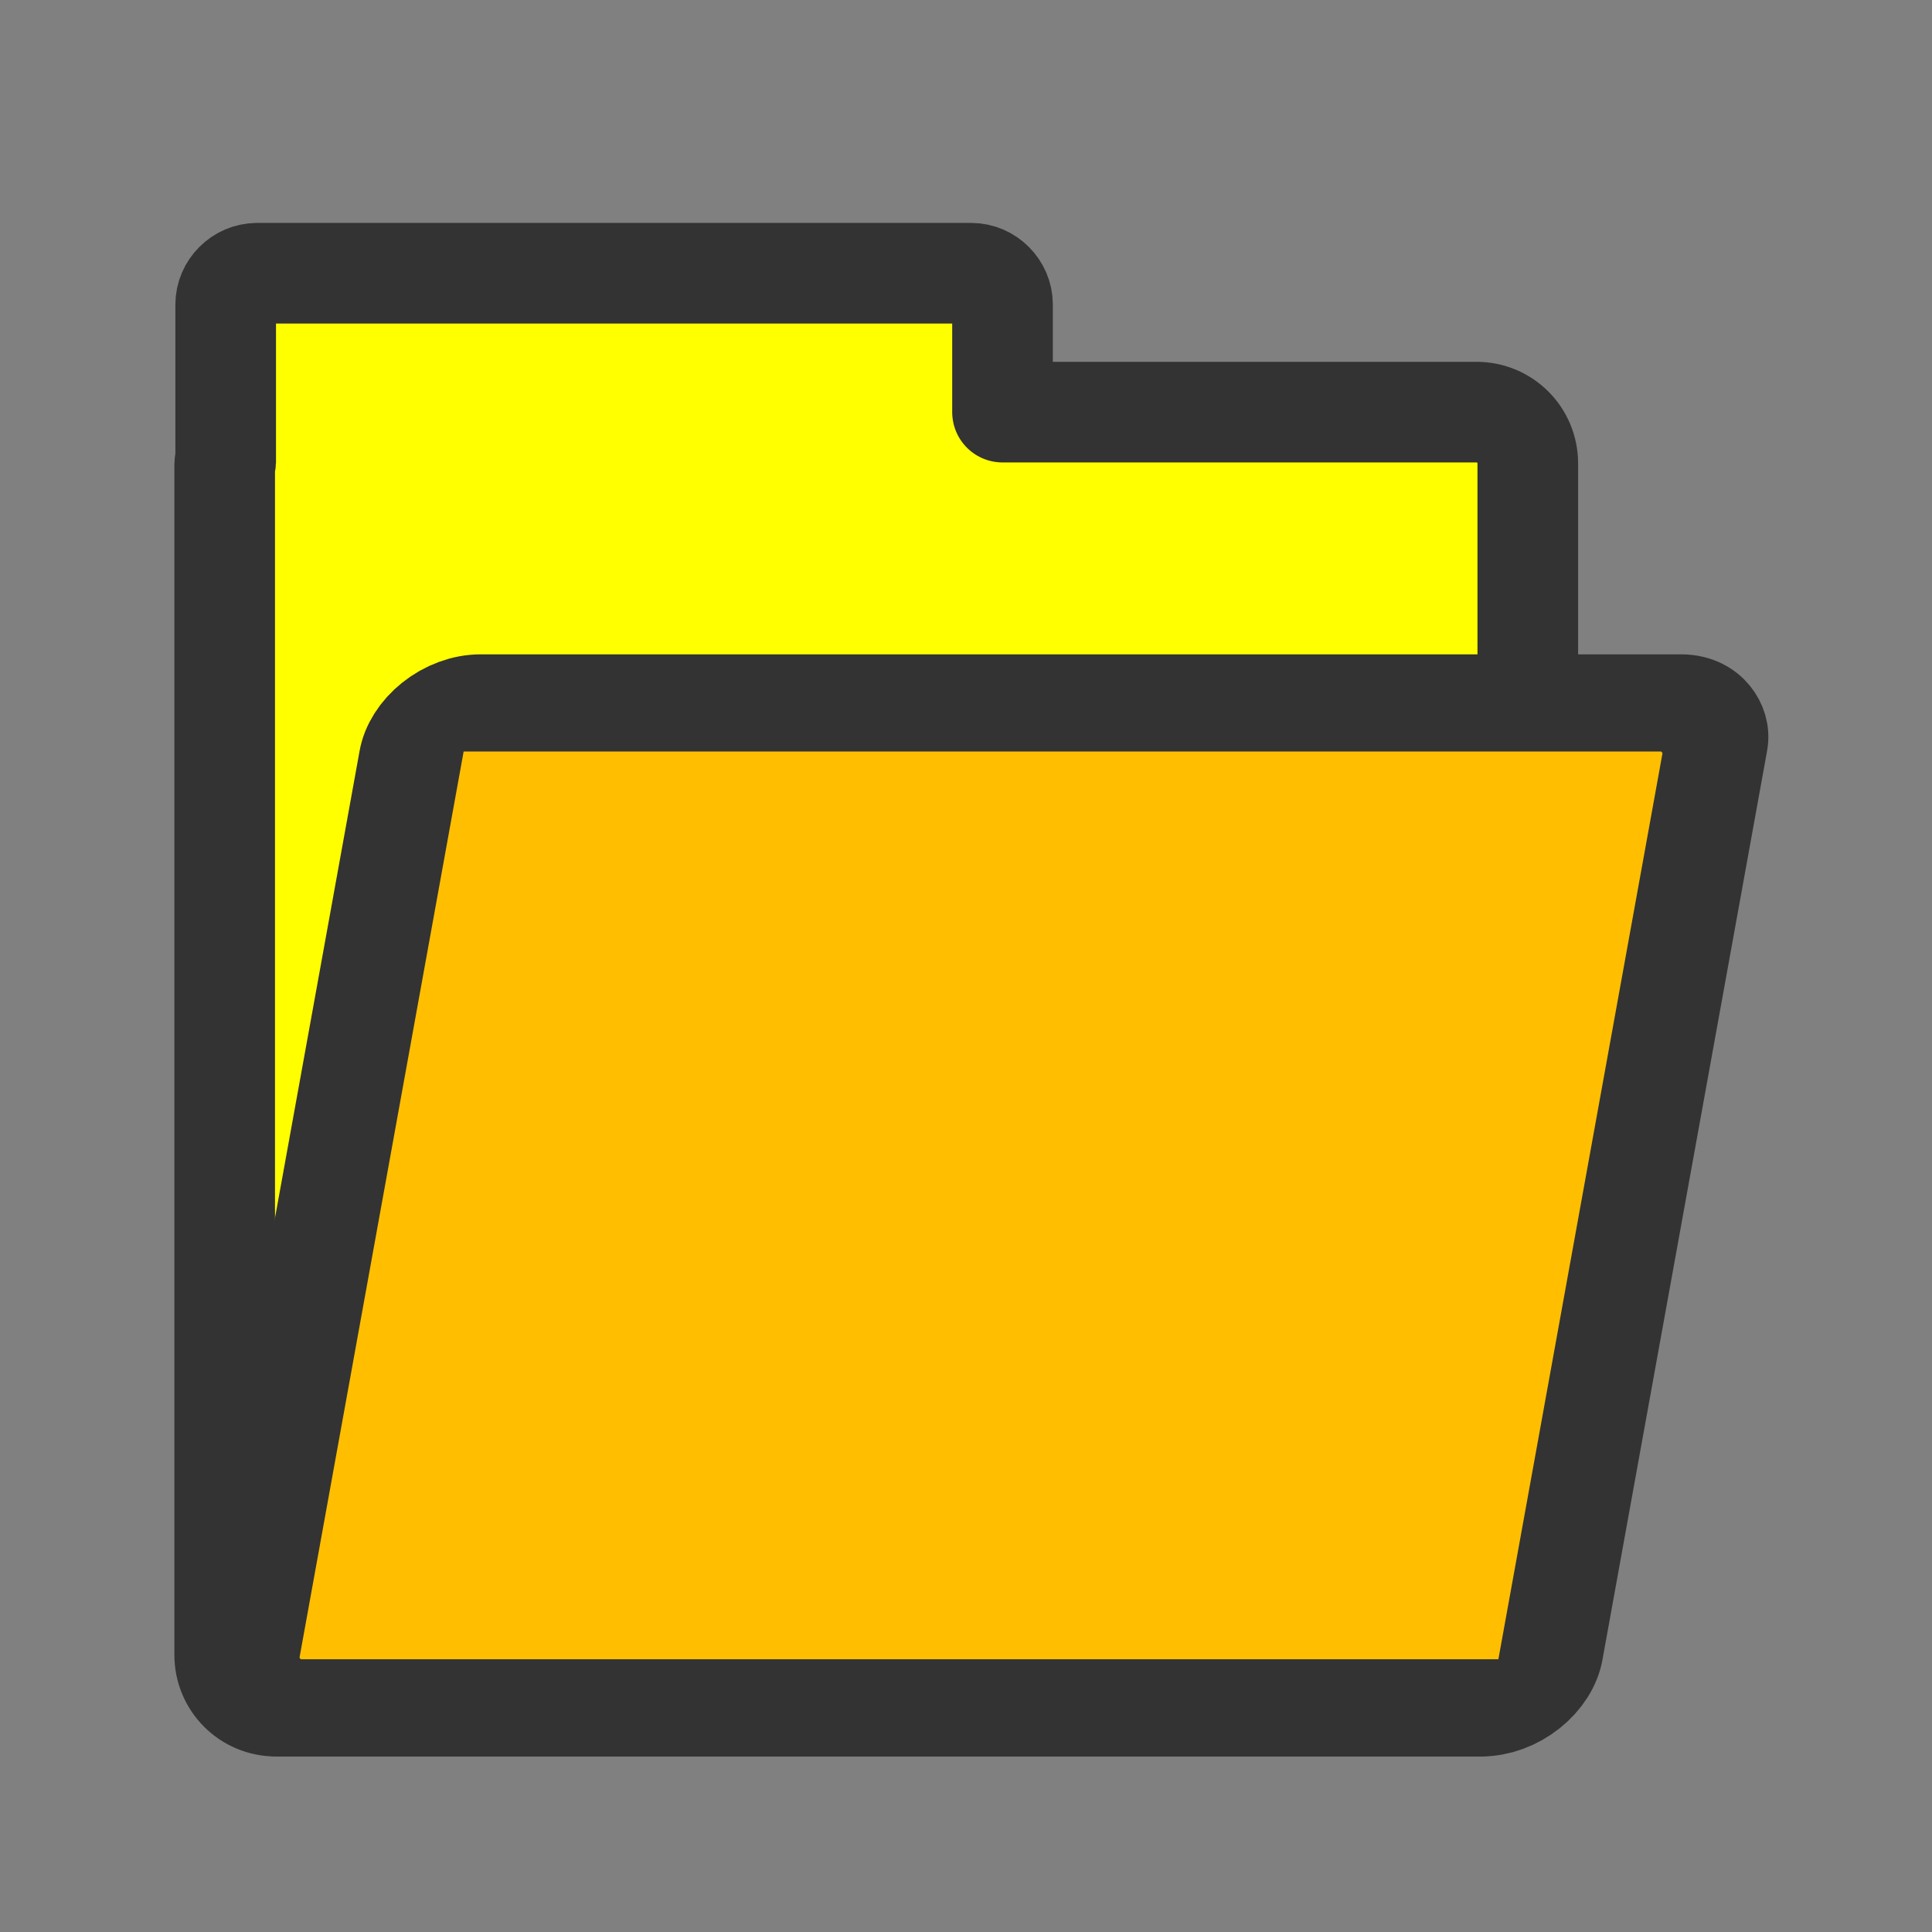
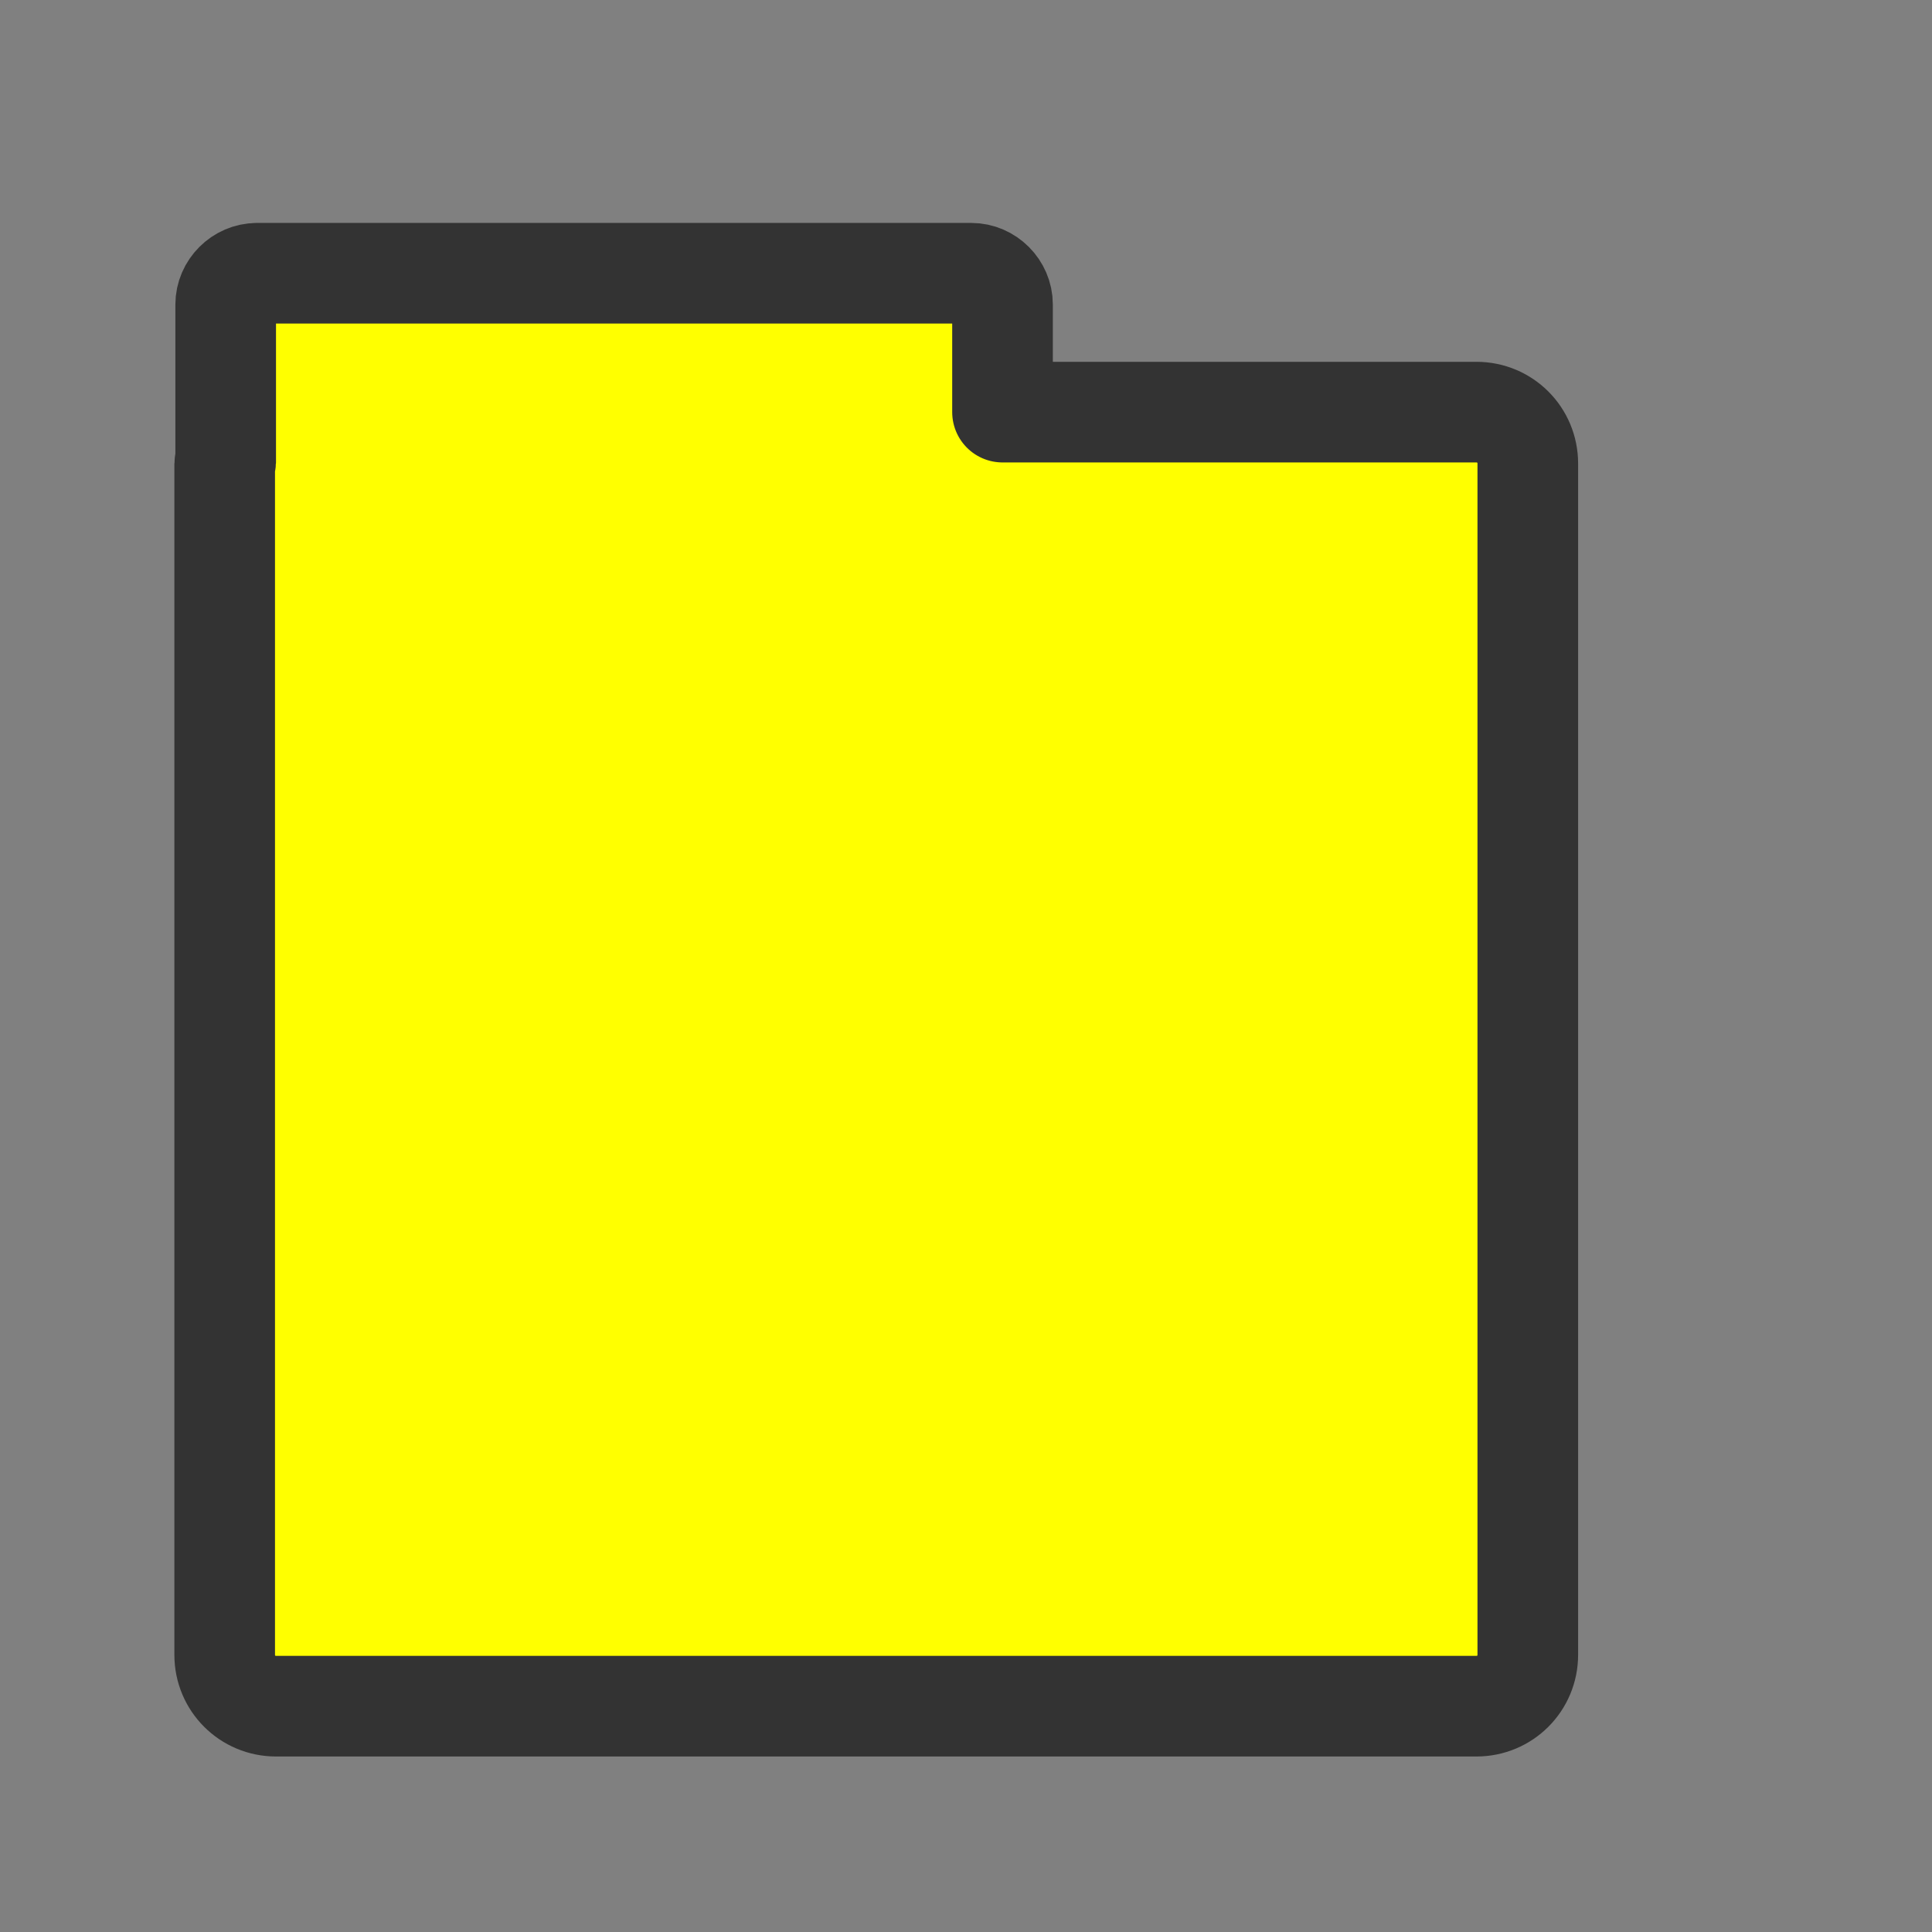
<svg xmlns="http://www.w3.org/2000/svg" xmlns:xlink="http://www.w3.org/1999/xlink" width="60" height="60">
  <rect width="100%" height="100%" fill="#808080" stroke="none" />
  <defs>
    <linearGradient id="linearGradient900">
      <stop stop-color="#000" offset="0" id="stop901" />
      <stop stop-color="#fff" offset="1" id="stop902" />
    </linearGradient>
    <linearGradient xlink:href="#linearGradient900" id="linearGradient903" />
    <linearGradient xlink:href="#linearGradient900" id="linearGradient904" />
    <linearGradient xlink:href="#linearGradient900" id="linearGradient905" />
    <linearGradient xlink:href="#linearGradient900" id="linearGradient906" />
    <linearGradient xlink:href="#linearGradient900" id="linearGradient907" />
  </defs>
  <g>
    <title>Layer 1</title>
    <path fill="#ffff00" fill-rule="evenodd" stroke="#333333" stroke-width="3.125" stroke-linejoin="round" id="path938" d="m7.978,8.487c-0.526,0 -0.969,0.443 -0.969,0.969l0,4.875c-0.001,0.025 -0.031,0.037 -0.031,0.062l0,37c0,0.884 0.71,1.594 1.594,1.594l37.281,0c0.884,0 1.594,-0.71 1.594,-1.594l0,-37c0,-0.884 -0.71,-1.594 -1.594,-1.594l-14.719,0l0,-3.344c0,-0.526 -0.443,-0.969 -0.969,-0.969l-22.188,0z" />
-     <rect fill="#ffbf00" fill-rule="evenodd" stroke="#333333" stroke-width="3.235" stroke-linejoin="round" y="23.398" x="25.032" width="40.476" transform="matrix(1,0,-0.169,0.933,-8.023,0)" rx="1.595" id="rect922" height="33.45" />
  </g>
</svg>